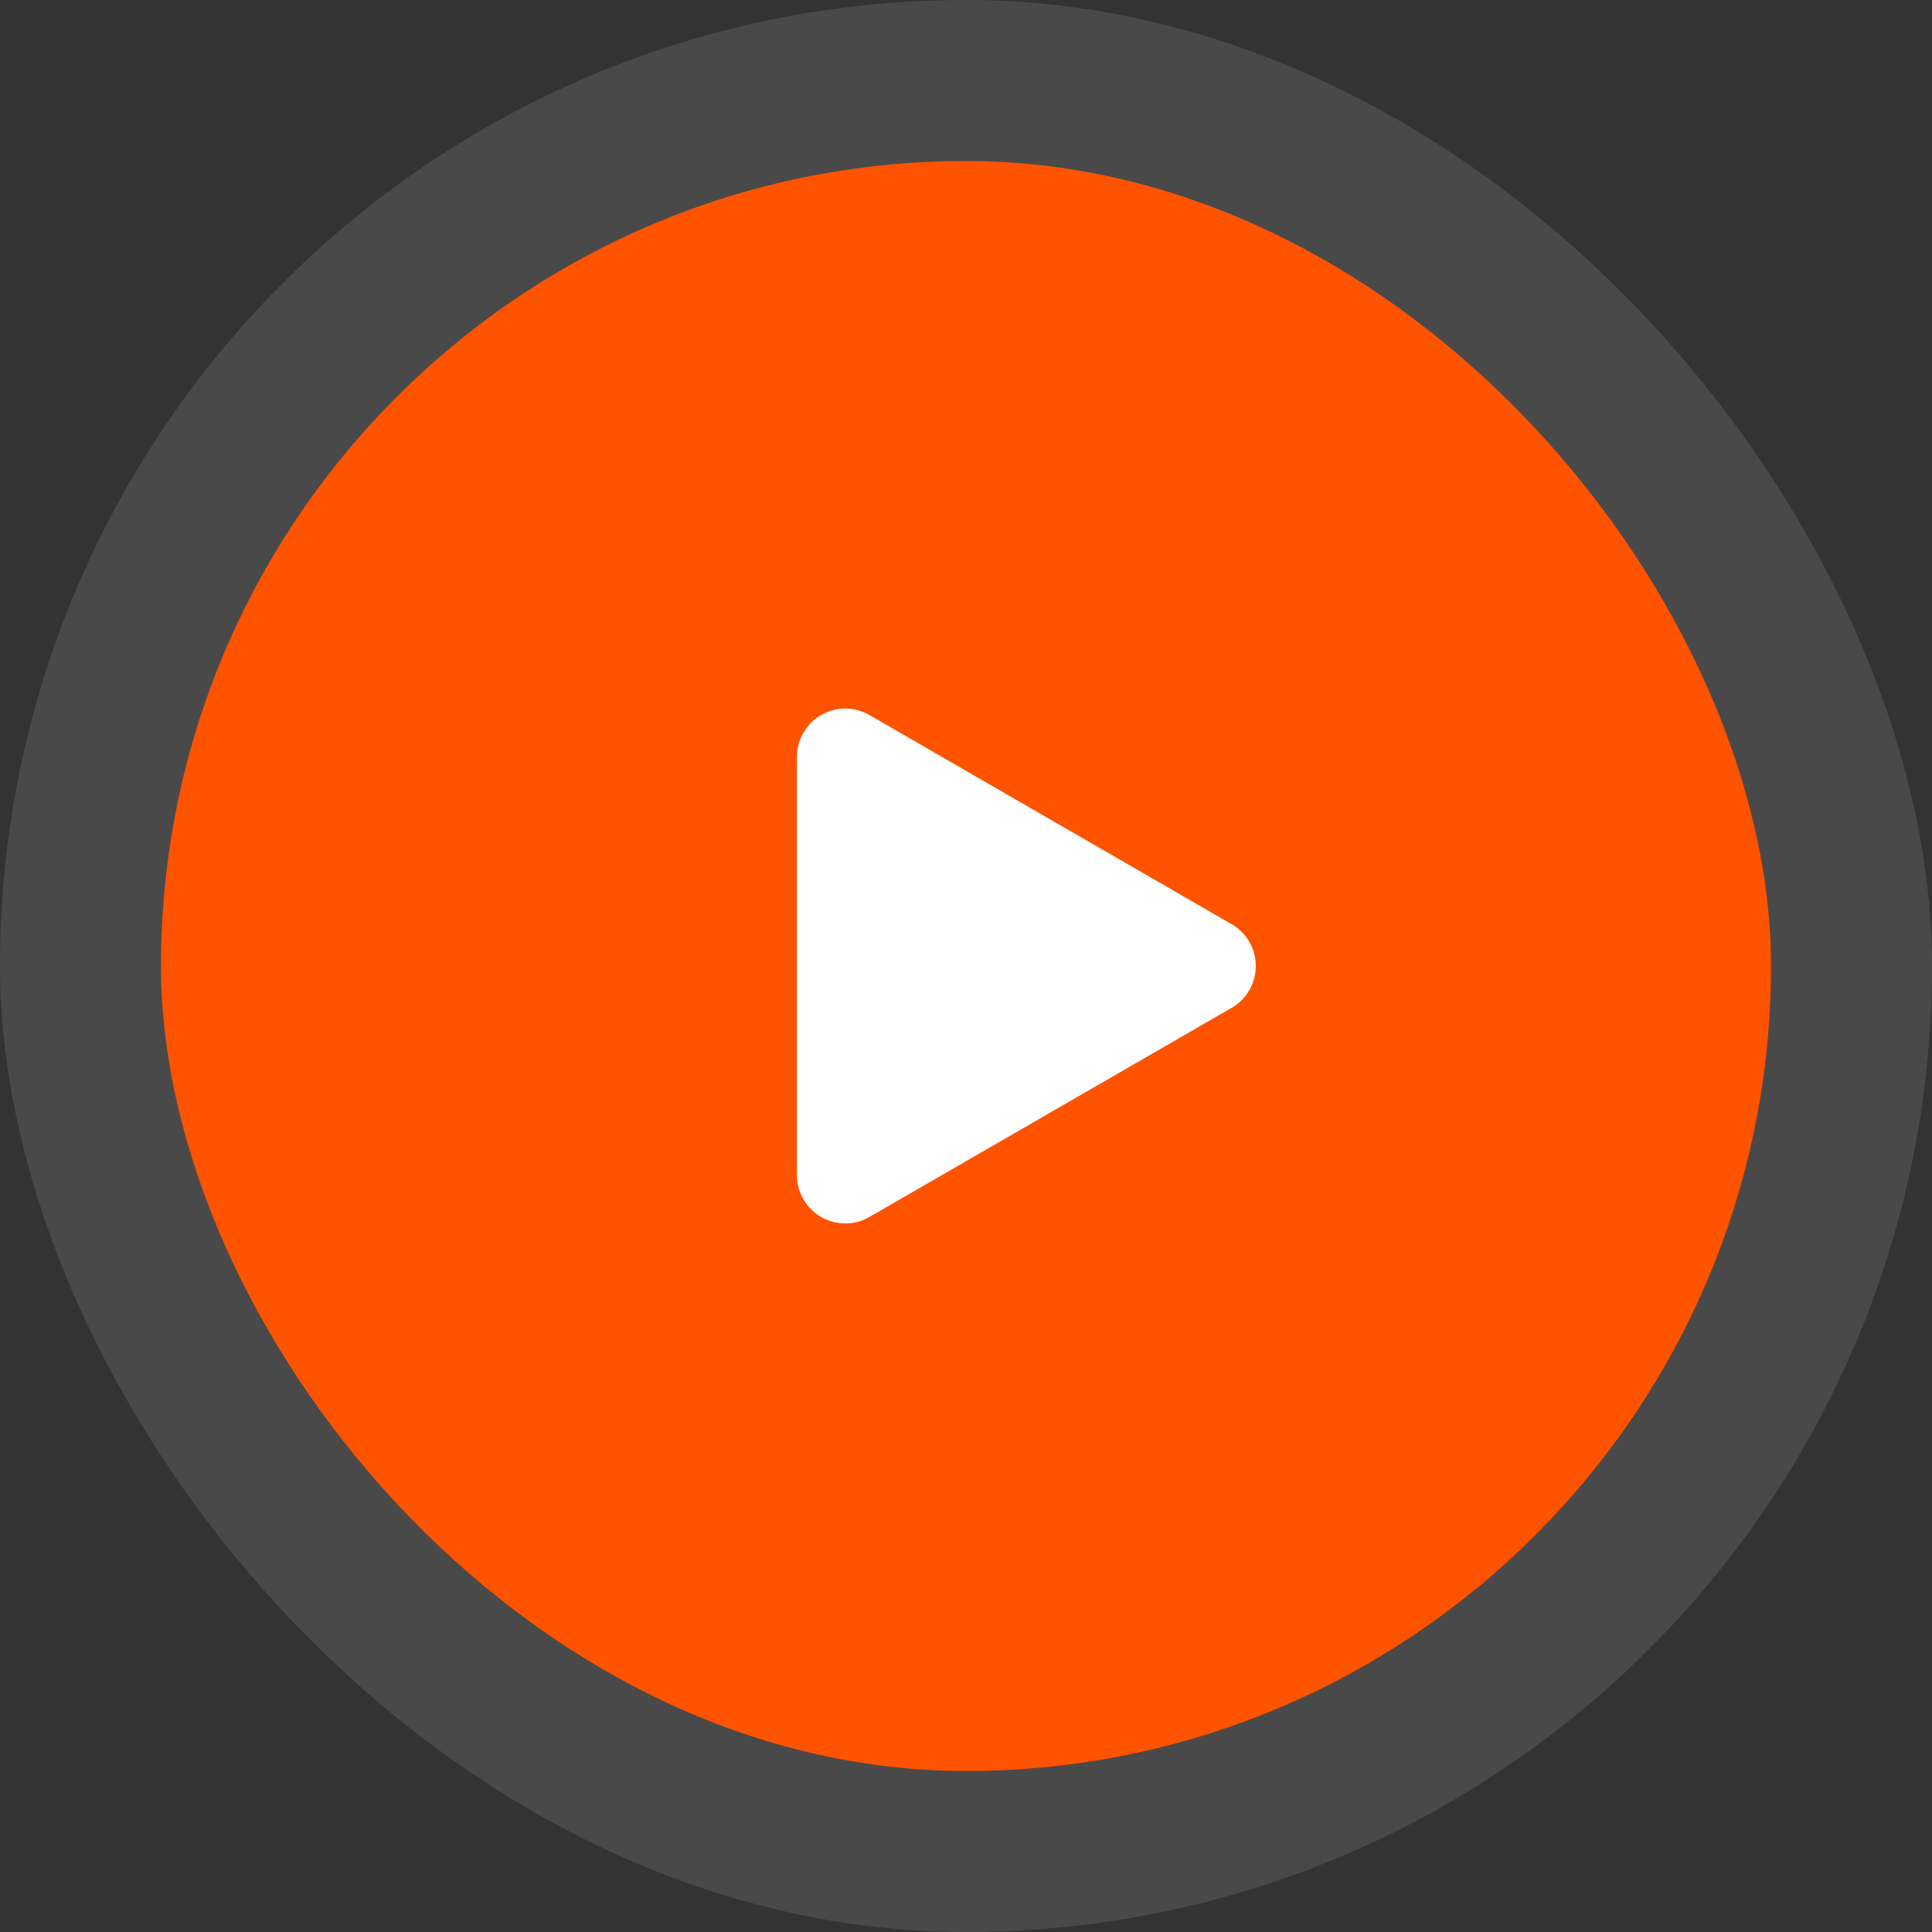
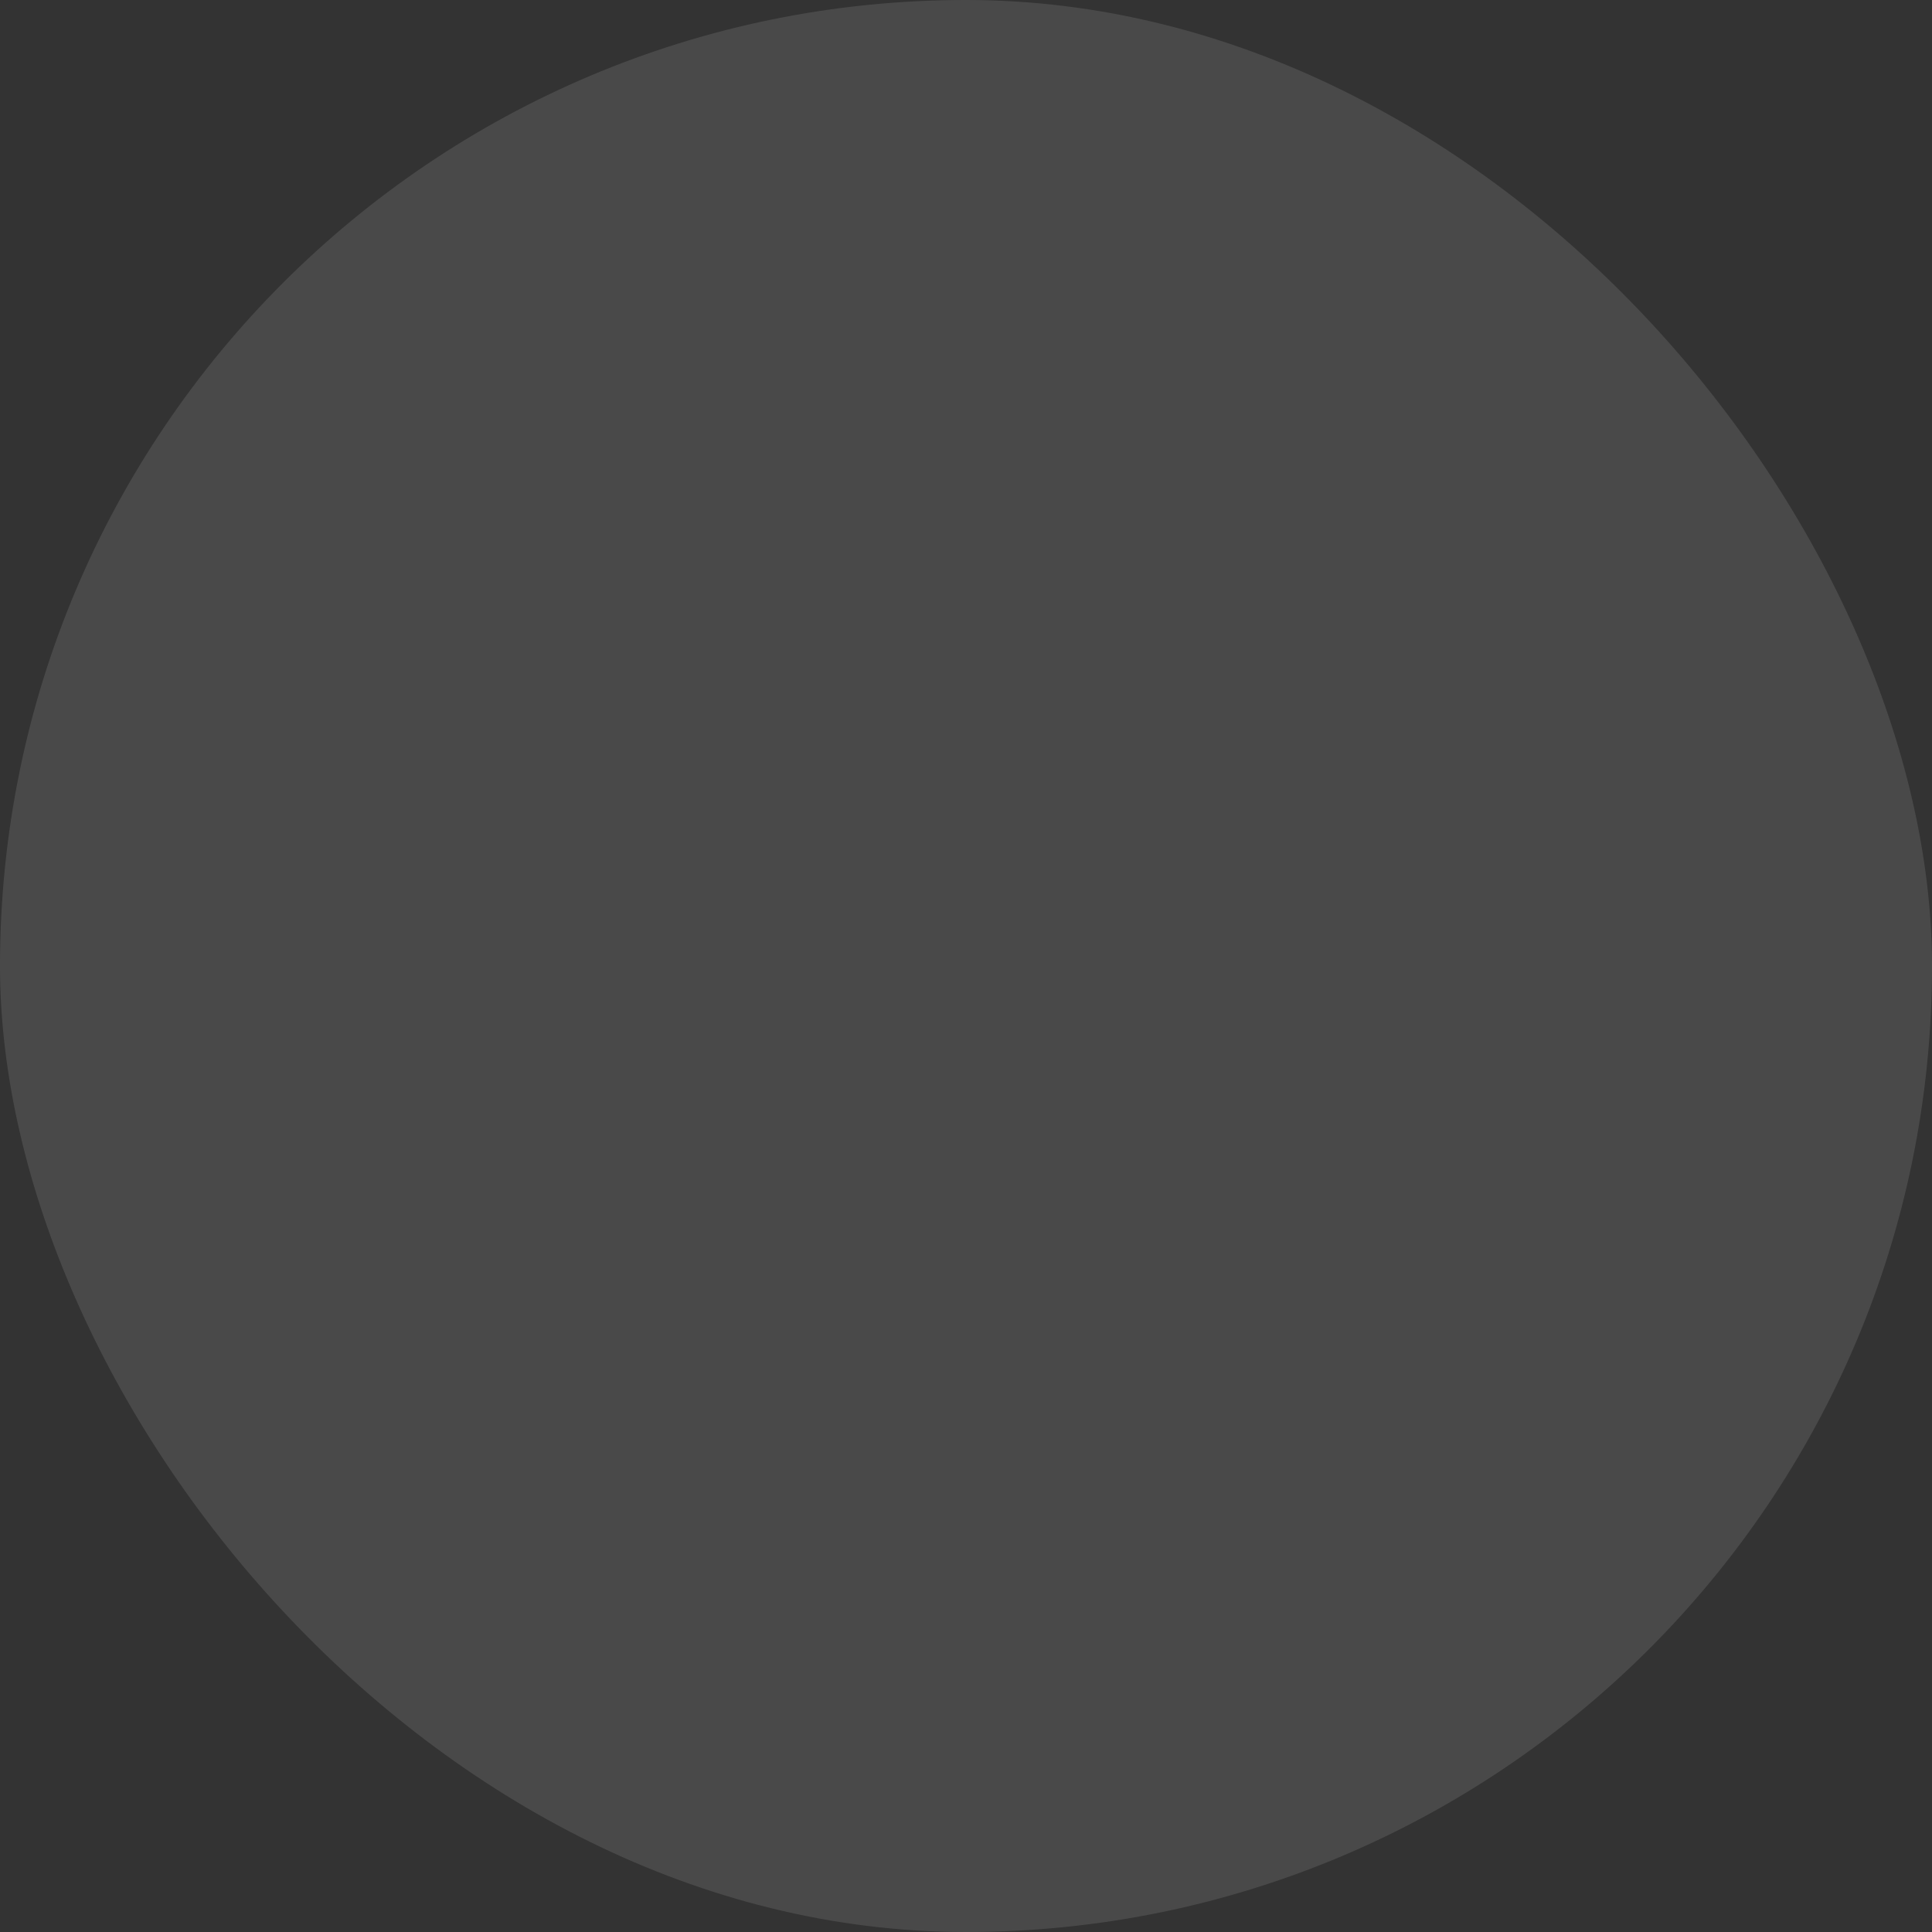
<svg xmlns="http://www.w3.org/2000/svg" fill="none" version="1.1" width="120" height="120" viewBox="0 0 120 120">
  <rect x="0" y="0" width="120" height="120" fill="#333333" stroke="none" />
  <g>
    <g>
      <rect x="0" y="0" width="120" height="120" rx="60" fill="#FFFFFF" fill-opacity="0.11" />
    </g>
    <g>
-       <rect x="10" y="10" width="100" height="100" rx="50" fill="#FF5300" fill-opacity="1" />
-     </g>
+       </g>
    <g transform="matrix(0,1,-1,0,120,-42)">
-       <path d="M117.589,66Q117.638,66.085,117.681,66.173Q117.724,66.261,117.762,66.352Q117.8,66.443,117.831,66.536Q117.863,66.629,117.888,66.724Q117.914,66.818,117.933,66.915Q117.952,67.011,117.965,67.108Q117.977,67.206,117.984,67.304Q117.99,67.402,117.99,67.5Q117.99,67.598,117.984,67.696Q117.977,67.794,117.965,67.892Q117.952,67.989,117.933,68.085Q117.914,68.182,117.888,68.276Q117.863,68.371,117.831,68.464Q117.8,68.557,117.762,68.648Q117.724,68.739,117.681,68.827Q117.638,68.915,117.589,69Q117.539,69.085,117.485,69.167Q117.43,69.248,117.37,69.326Q117.311,69.404,117.246,69.478Q117.181,69.552,117.112,69.621Q117.042,69.691,116.968,69.755Q116.895,69.82,116.817,69.88Q116.739,69.94,116.657,69.994Q116.575,70.049,116.49,70.098Q116.405,70.147,116.317,70.191Q116.229,70.234,116.138,70.272Q116.048,70.309,115.955,70.341Q115.862,70.372,115.767,70.398Q115.672,70.423,115.576,70.442Q115.479,70.462,115.382,70.474Q115.285,70.487,115.187,70.494Q115.089,70.5,114.99,70.5L89.01,70.5Q88.911,70.5,88.813,70.494Q88.715,70.487,88.618,70.474Q88.521,70.462,88.424,70.442Q88.328,70.423,88.233,70.398Q88.138,70.372,88.045,70.341Q87.952,70.309,87.862,70.272Q87.771,70.234,87.683,70.191Q87.595,70.147,87.51,70.098Q87.425,70.049,87.343,69.994Q87.261,69.94,87.183,69.88Q87.105,69.82,87.032,69.755Q86.958,69.691,86.888,69.621Q86.819,69.552,86.754,69.478Q86.689,69.404,86.63,69.326Q86.57,69.248,86.515,69.167Q86.461,69.085,86.412,69Q86.362,68.915,86.319,68.827Q86.276,68.739,86.238,68.648Q86.2,68.557,86.169,68.464Q86.137,68.371,86.112,68.276Q86.086,68.182,86.067,68.085Q86.048,67.989,86.035,67.892Q86.022,67.794,86.016,67.696Q86.01,67.598,86.01,67.5Q86.01,67.402,86.016,67.304Q86.022,67.206,86.035,67.108Q86.048,67.011,86.067,66.915Q86.086,66.818,86.112,66.724Q86.137,66.629,86.169,66.536Q86.2,66.443,86.238,66.352Q86.276,66.261,86.319,66.173Q86.362,66.085,86.412,66L99.402,43.5Q99.451,43.415,99.506,43.333Q99.56,43.252,99.62,43.174Q99.68,43.096,99.745,43.022Q99.809,42.948,99.879,42.879Q99.948,42.809,100.022,42.744Q100.096,42.68,100.174,42.62Q100.252,42.56,100.333,42.506Q100.415,42.451,100.5,42.402Q100.585,42.353,100.673,42.309Q100.761,42.266,100.852,42.228Q100.943,42.191,101.036,42.159Q101.129,42.128,101.224,42.102Q101.318,42.077,101.415,42.058Q101.511,42.038,101.608,42.026Q101.706,42.013,101.804,42.006Q101.902,42,102,42Q102.098,42,102.196,42.006Q102.294,42.013,102.392,42.026Q102.489,42.038,102.585,42.058Q102.682,42.077,102.776,42.102Q102.871,42.128,102.964,42.159Q103.057,42.191,103.148,42.228Q103.239,42.266,103.327,42.309Q103.415,42.353,103.5,42.402Q103.585,42.451,103.667,42.506Q103.748,42.56,103.826,42.62Q103.904,42.68,103.978,42.744Q104.052,42.809,104.121,42.879Q104.191,42.948,104.255,43.022Q104.32,43.096,104.38,43.174Q104.44,43.252,104.494,43.333Q104.549,43.415,104.598,43.5L117.589,66Z" fill="#FFFFFF" fill-opacity="1" />
-     </g>
+       </g>
  </g>
</svg>